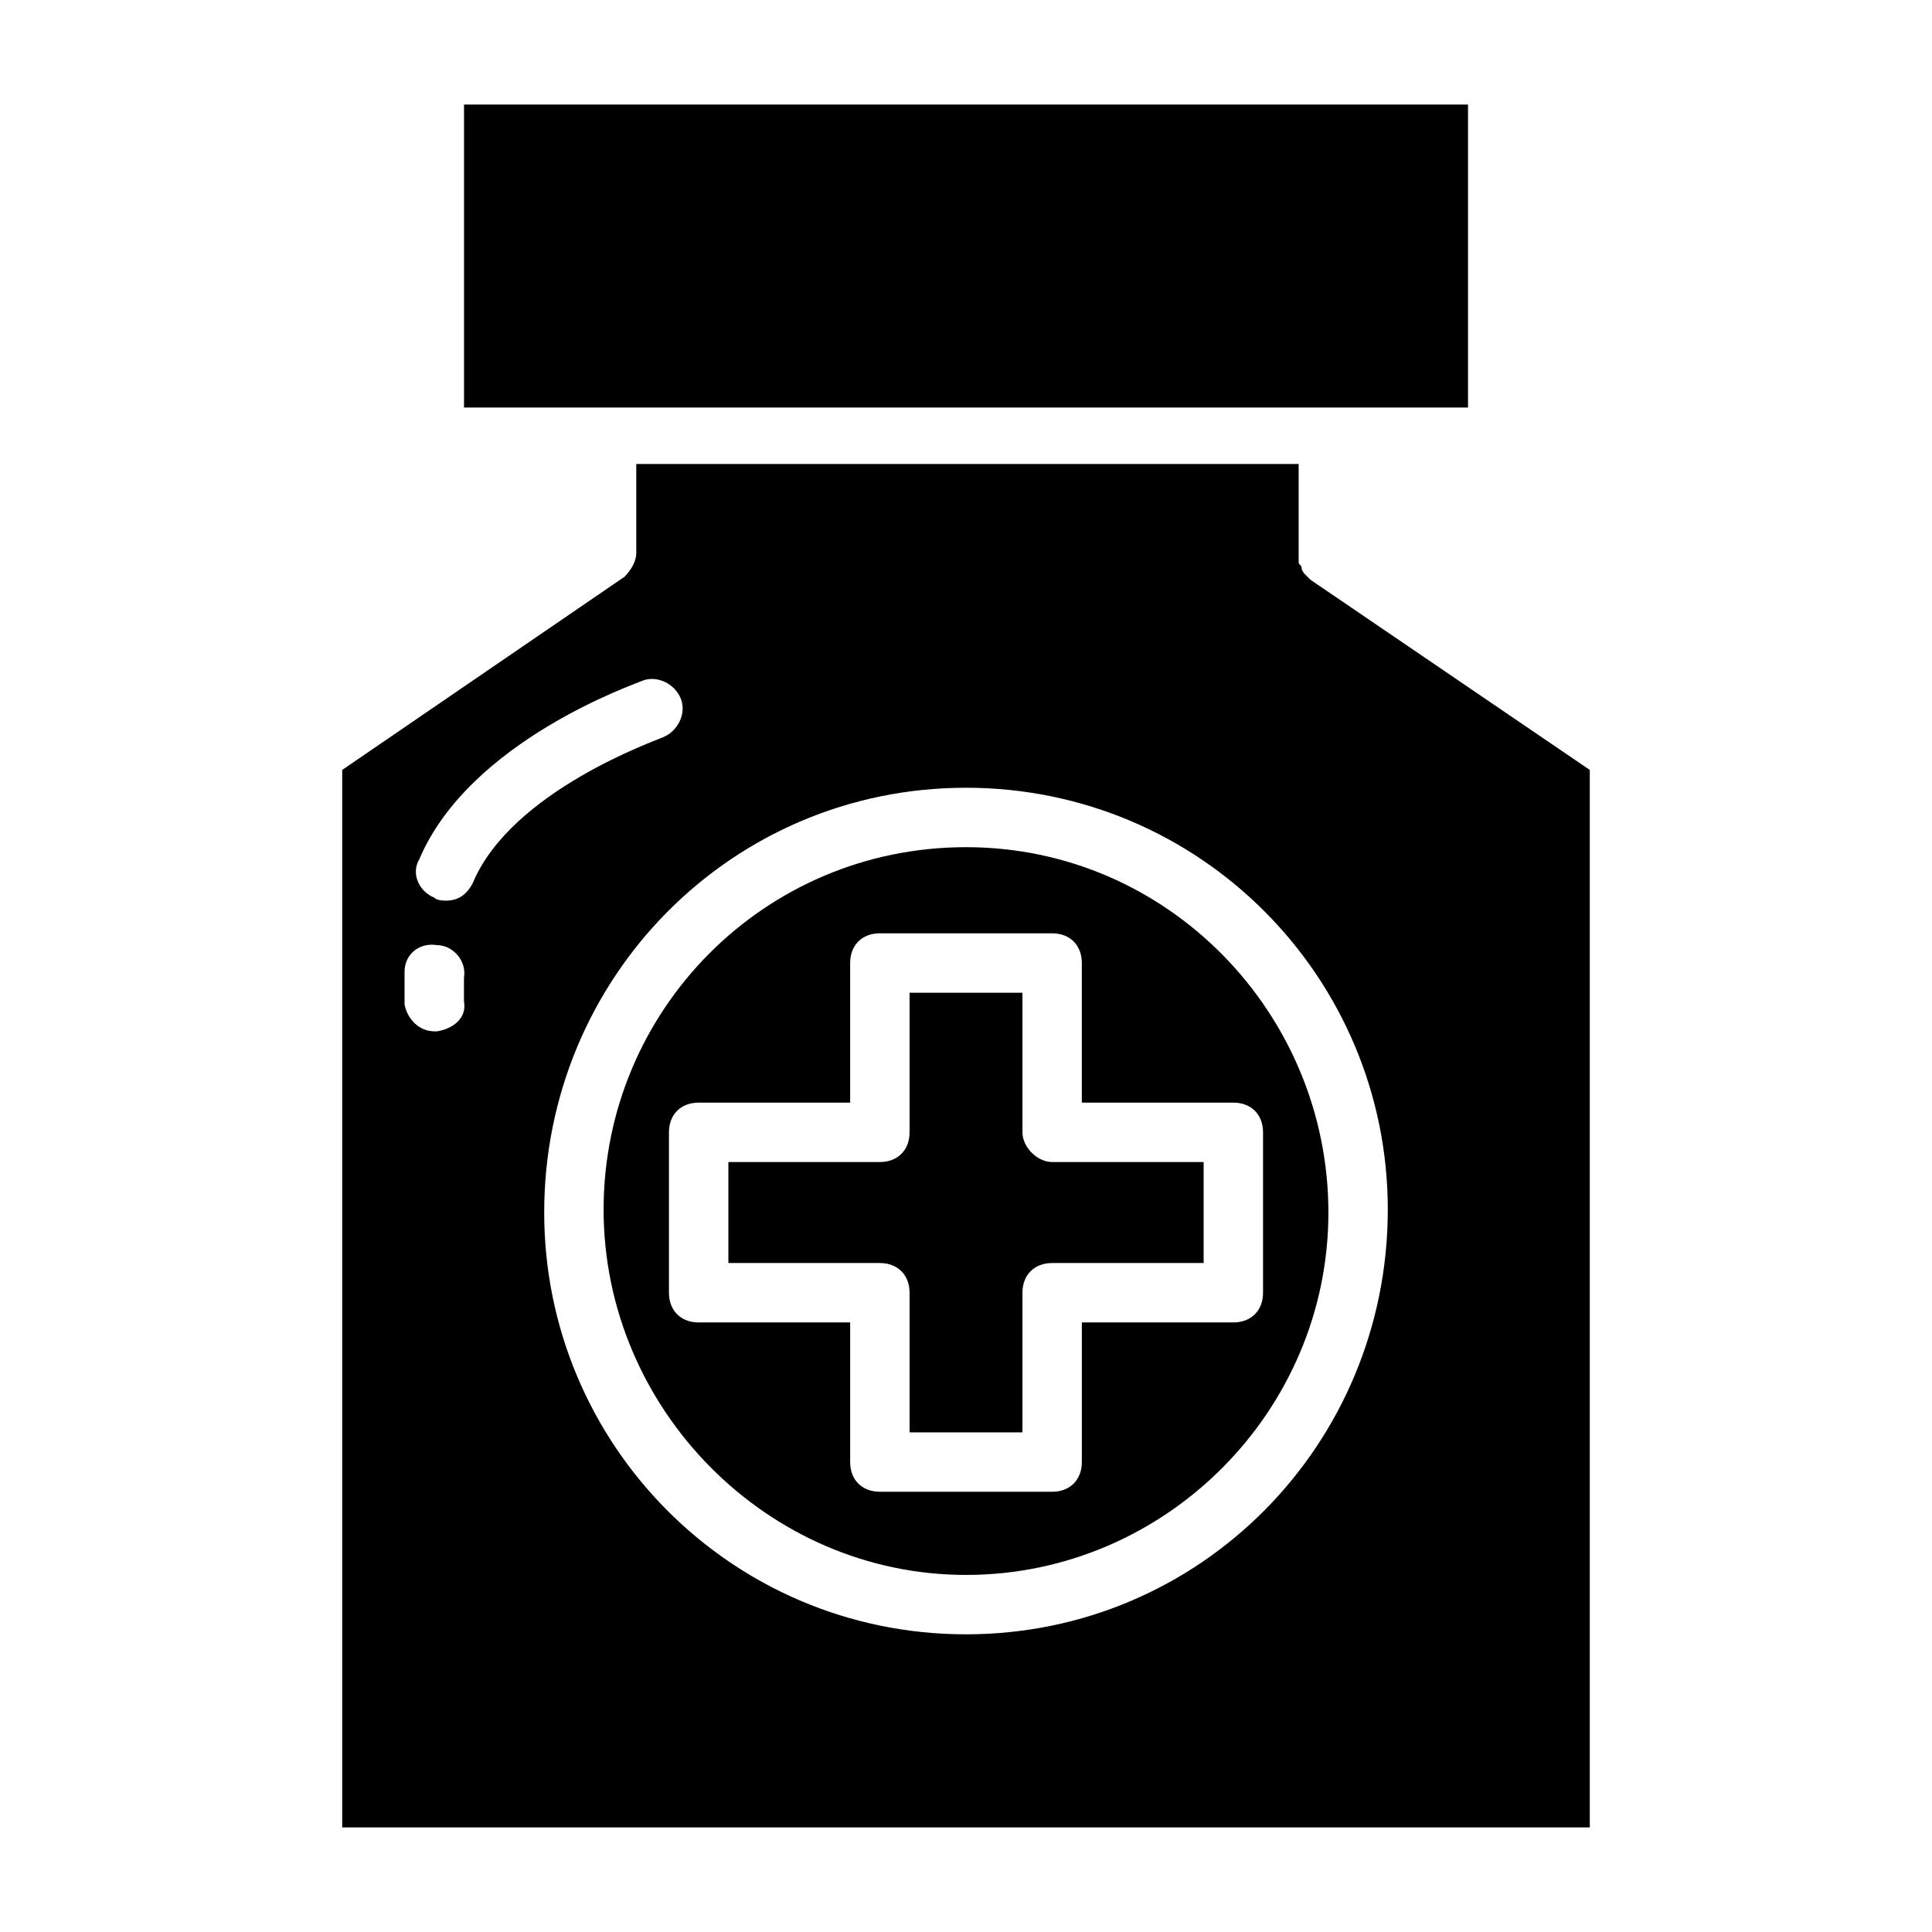
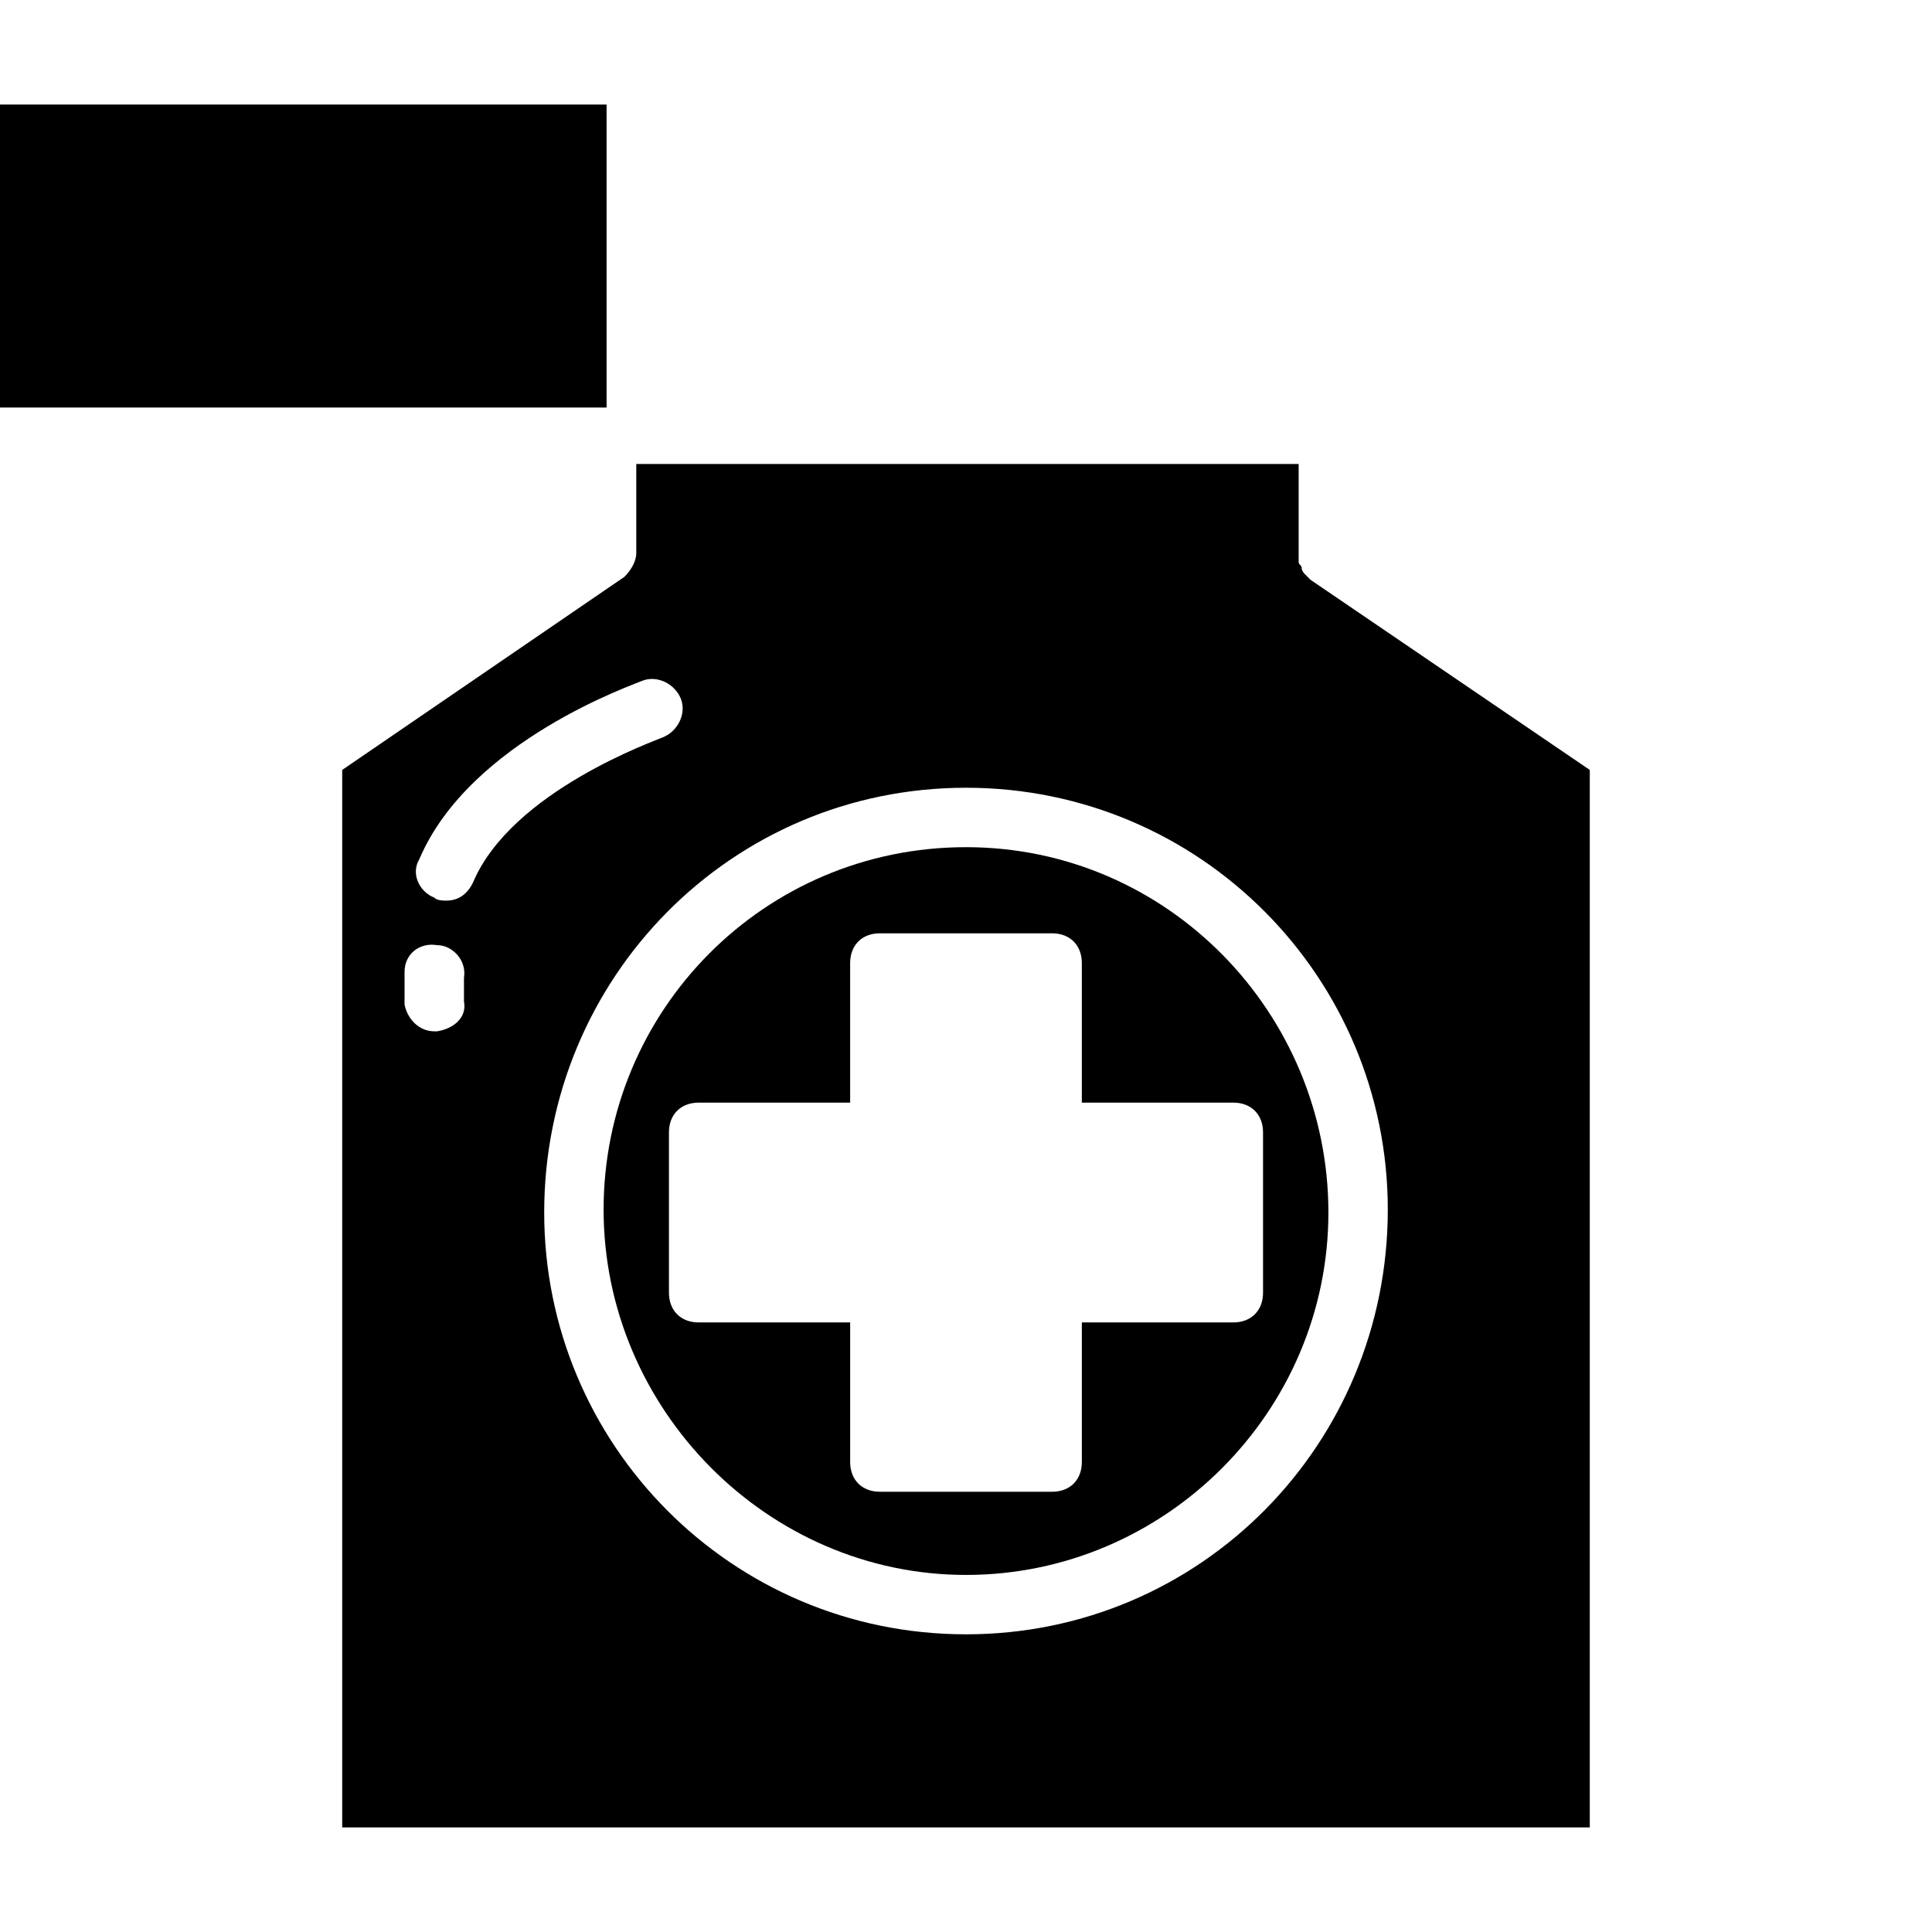
<svg xmlns="http://www.w3.org/2000/svg" fill="#000000" width="800px" height="800px" version="1.1" viewBox="144 144 512 512">
  <g>
-     <path d="m304.75 252h228.29v-80.293h-266.07v80.293z" />
+     <path d="m304.75 252v-80.293h-266.07v80.293z" />
    <path d="m400 368.51c-53.531 0-96.039 43.297-96.039 96.039 0 52.742 43.297 96.824 96.039 96.824s96.039-43.297 96.039-96.039c0-52.742-42.512-96.824-96.039-96.824zm78.719 75.57v42.508c0 4.723-3.148 7.871-7.871 7.871h-40.148v37c0 4.723-3.148 7.871-7.871 7.871h-45.656c-4.723 0-7.871-3.148-7.871-7.871v-37h-40.152c-4.723 0-7.871-3.148-7.871-7.871v-42.508c0-4.723 3.148-7.871 7.871-7.871h40.148v-37c0-4.723 3.148-7.871 7.871-7.871h45.656c4.723 0 7.871 3.148 7.871 7.871v37h40.152c4.723 0 7.871 3.148 7.871 7.871z" />
-     <path d="m414.96 444.08v-37h-29.914v37c0 4.723-3.148 7.871-7.871 7.871h-40.148v26.766h40.148c4.723 0 7.871 3.148 7.871 7.871v37h29.914v-37c0-4.723 3.148-7.871 7.871-7.871h40.148v-26.766h-40.148c-3.938 0-7.871-3.934-7.871-7.871z" />
    <path d="m491.31 297.66c-0.785 0-0.785 0 0 0-0.789-0.789-1.574-1.574-1.574-1.574s-0.789-0.789-0.789-1.574c0-0.789-0.789-0.789-0.789-1.574v-1.574-0.789-23.617h-175.54v23.617c0 2.363-1.574 4.723-3.148 6.297l-74.781 51.168v280.25h330.62v-280.25zm-231.44 119.65h-0.789c-3.938 0-7.086-3.148-7.871-7.086v-8.66c0-4.723 3.938-7.871 8.66-7.086 3.938 0 7.871 3.938 7.086 8.66v6.297c0.789 3.941-2.359 7.09-7.086 7.875zm9.449-39.359c-1.574 3.148-3.938 4.723-7.086 4.723-0.789 0-2.363 0-3.148-0.789-3.938-1.574-6.297-6.297-3.938-10.234 13.383-31.488 57.465-46.445 59.039-47.23 3.938-1.574 8.66 0.789 10.234 4.723 1.574 3.938-0.789 8.66-4.723 10.234-1.574 0.789-40.148 14.172-50.379 38.574zm130.68 199.16c-62.188 0-111.78-50.383-111.78-111.78-0.004-62.188 49.59-112.57 111.78-112.57 62.188 0 111.78 50.383 111.78 111.78 0 62.191-49.594 112.57-111.78 112.57z" />
  </g>
</svg>